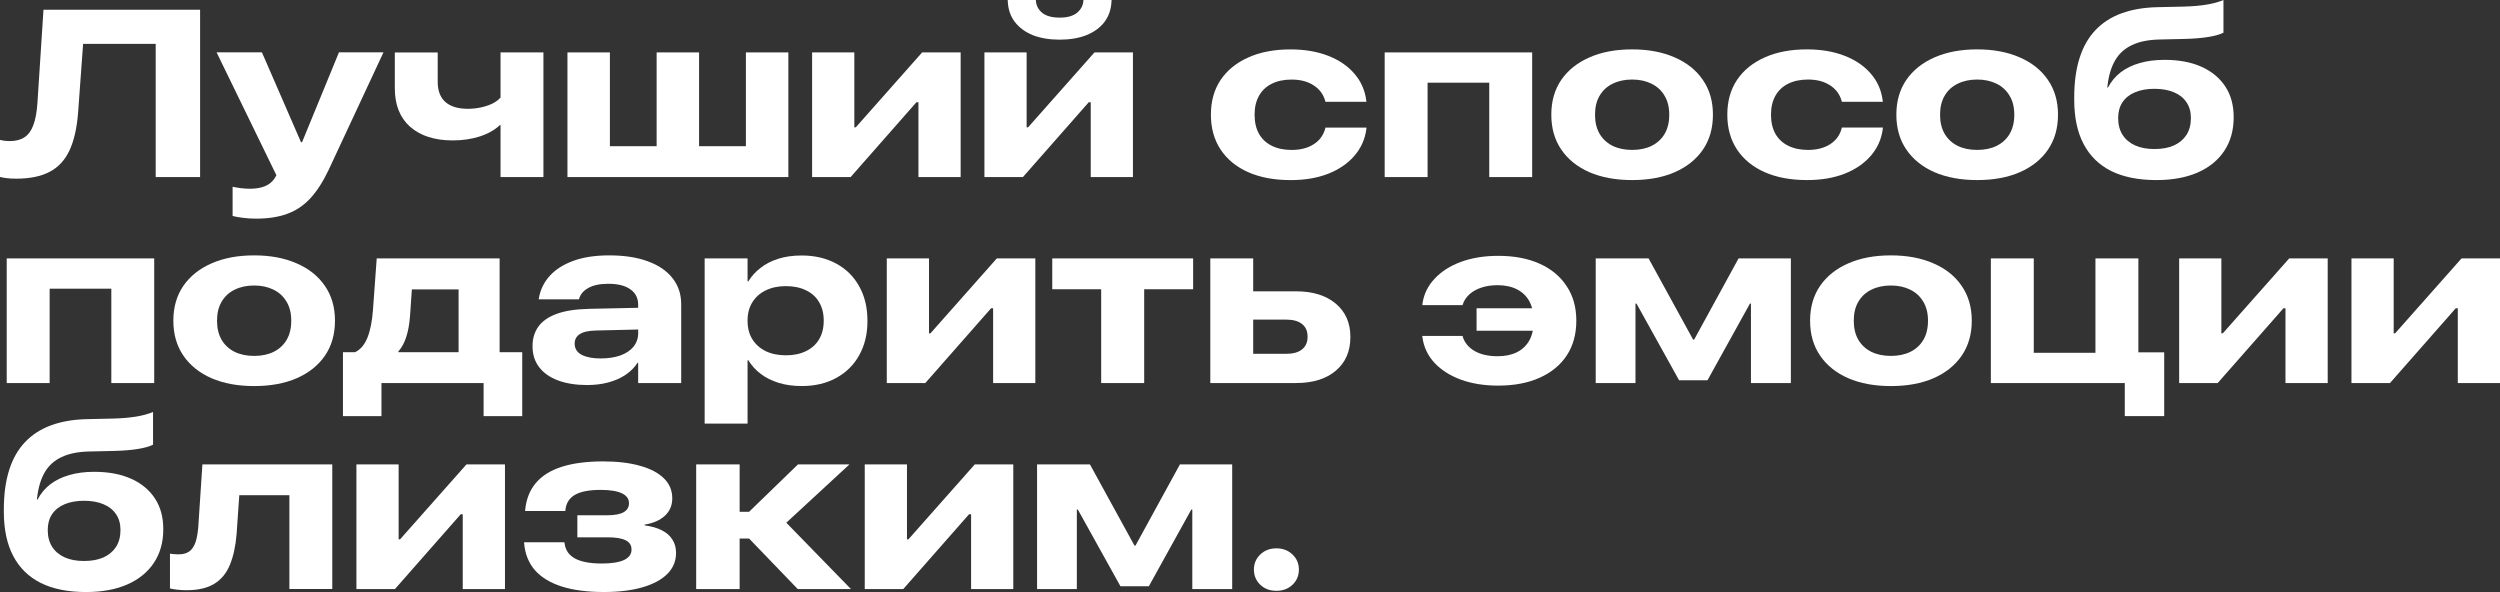
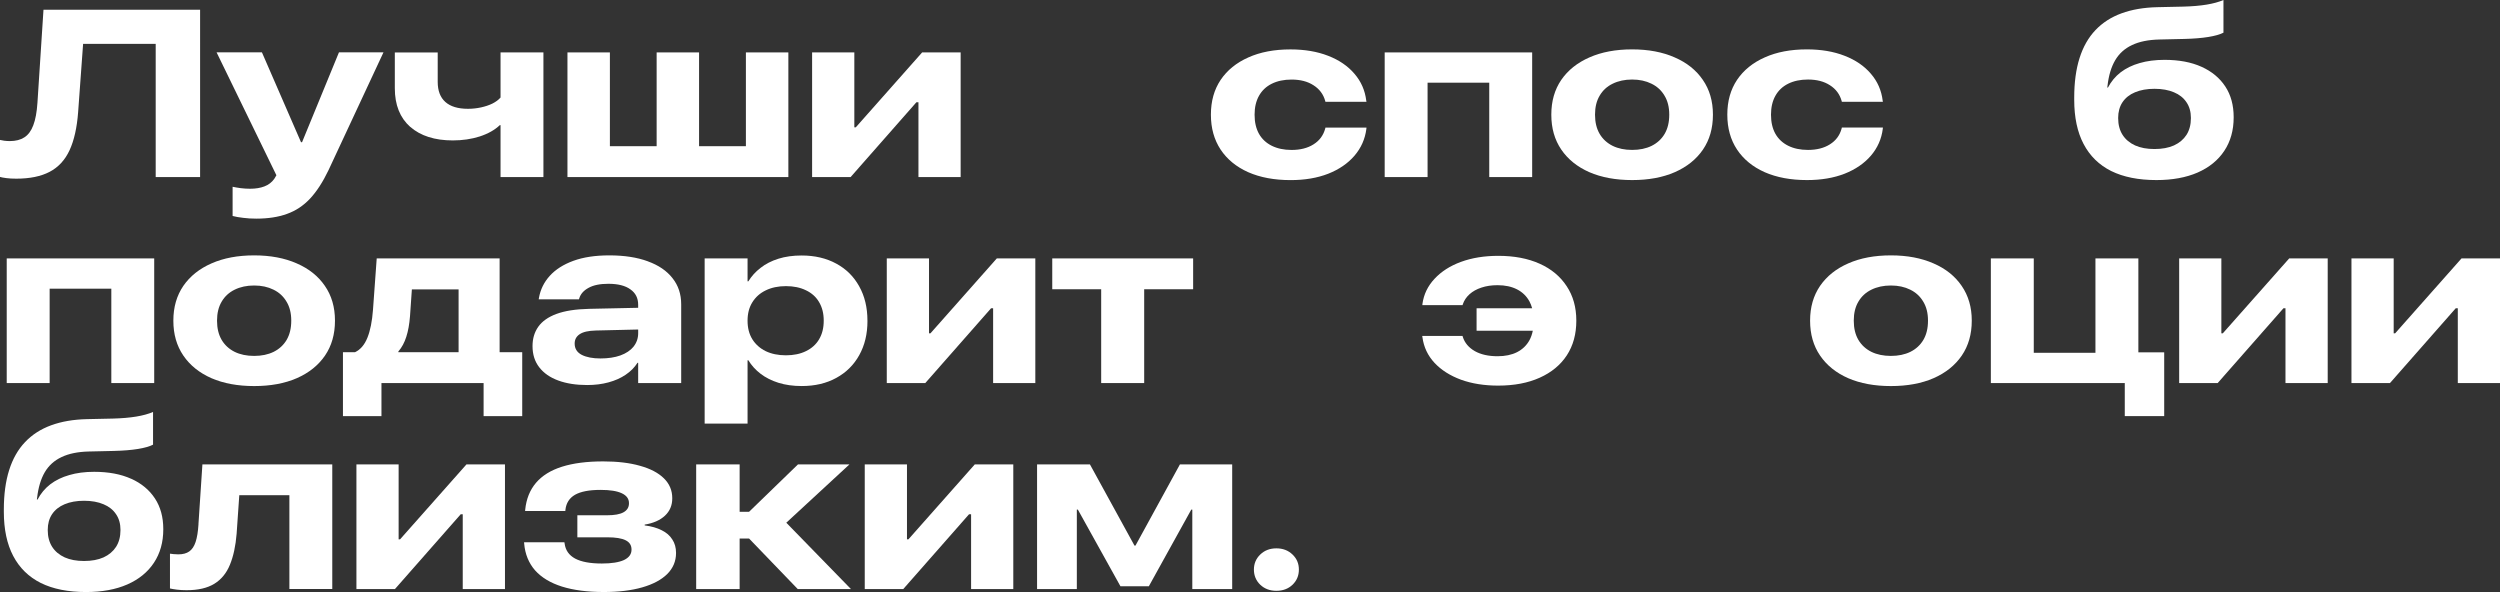
<svg xmlns="http://www.w3.org/2000/svg" id="b" data-name="Слой 2" width="873.81" height="206.94" viewBox="0 0 873.81 206.94">
  <rect x="0" y="0" width="873.81" height="206.94" fill="#333333" stroke="none" />
  <g id="c" data-name="Слой 1">
    <g>
      <path d="m5.67,62.45c4.76,0,8.65-.8,11.67-2.39,3.05-1.59,5.38-4.11,6.97-7.54,1.59-3.43,2.59-7.88,3-13.33l1.74-23.87h25.37v46.57h15.52V3.4H15.2l-2.11,32.5c-.22,3.3-.7,5.93-1.46,7.9-.73,1.95-1.77,3.35-3.12,4.21-1.32.86-3.01,1.3-5.07,1.3-.68,0-1.32-.04-1.95-.12-.62-.11-1.12-.2-1.5-.28v12.93c.43.14,1.16.27,2.19.41,1.03.14,2.19.2,3.49.2Z" fill="#fff" />
      <path d="m95.89,62.49c-.89,1.24-2.05,2.13-3.49,2.67-1.4.54-3.07.81-4.98.81-1.11,0-2.19-.07-3.24-.2-1.05-.14-2.01-.3-2.88-.49v10.21c1.03.27,2.26.49,3.69.65,1.43.19,2.96.28,4.58.28,4.13,0,7.71-.55,10.74-1.66,3.05-1.08,5.74-2.86,8.07-5.35,2.32-2.49,4.47-5.8,6.44-9.93l19.21-41.18h-15.56l-12.9,31.41h-.36l-13.66-31.41h-15.85l20.91,42.96-.73,1.22Z" fill="#fff" />
      <path d="m143.39,44.34c3.62,3.16,8.58,4.74,14.87,4.74,3.38,0,6.51-.46,9.4-1.38,2.92-.95,5.27-2.27,7.05-3.97h.24v18.16h14.99V18.32h-14.99v15.77c-.7.81-1.65,1.51-2.84,2.11-1.16.57-2.48,1.01-3.97,1.34-1.46.32-2.99.49-4.58.49-3.49,0-6.12-.8-7.9-2.39-1.78-1.59-2.67-3.93-2.67-7.01v-10.29h-14.99v12.52c0,5.81,1.8,10.31,5.39,13.5Z" fill="#fff" />
      <polygon points="275.55 18.32 260.71 18.32 260.71 51.1 244.34 51.1 244.34 18.32 229.51 18.32 229.51 51.1 213.17 51.1 213.17 18.32 198.34 18.32 198.34 61.89 275.55 61.89 275.55 18.32" fill="#fff" />
      <polygon points="320.3 35.75 321.02 35.75 321.02 61.89 335.77 61.89 335.77 18.32 322.31 18.32 299.12 44.5 298.61 44.5 298.61 18.32 283.85 18.32 283.85 61.89 297.31 61.89 320.3 35.75" fill="#fff" />
-       <polygon points="380.53 35.75 381.24 35.75 381.24 61.89 395.99 61.89 395.99 18.32 382.54 18.32 359.34 44.5 358.83 44.5 358.83 18.32 344.08 18.32 344.08 61.89 357.53 61.89 380.53 35.75" fill="#fff" />
-       <path d="m354.74,7.7c1.51,1.97,3.59,3.5,6.24,4.58,2.67,1.05,5.81,1.58,9.4,1.58s6.71-.53,9.36-1.58c2.67-1.08,4.77-2.61,6.28-4.58,1.51-2,2.34-4.38,2.47-7.13l.04-.57h-9.85v.2c-.11,1.7-.85,3.12-2.23,4.26-1.38,1.13-3.4,1.7-6.08,1.7s-4.74-.57-6.12-1.7c-1.35-1.13-2.08-2.55-2.19-4.26v-.2h-9.85l.04.57c.13,2.76.96,5.13,2.47,7.13Z" fill="#fff" />
      <path d="m440.05,33.48c1.03-1.84,2.51-3.24,4.46-4.21,1.95-.97,4.26-1.46,6.93-1.46,3.05,0,5.61.66,7.66,1.99,2.08,1.32,3.45,3.15,4.09,5.47l.08.32h14.35l-.08-.41c-.43-3.59-1.81-6.73-4.13-9.4-2.3-2.7-5.36-4.8-9.2-6.28-3.81-1.49-8.2-2.23-13.17-2.23-5.65,0-10.55.93-14.71,2.8-4.16,1.84-7.39,4.46-9.69,7.86-2.27,3.4-3.4,7.44-3.4,12.12v.08c0,4.67,1.14,8.73,3.4,12.16,2.27,3.4,5.48,6.04,9.65,7.9,4.19,1.84,9.12,2.76,14.79,2.76,4.97,0,9.36-.74,13.17-2.23,3.81-1.51,6.86-3.61,9.16-6.28,2.32-2.7,3.72-5.84,4.17-9.4l.04-.45h-14.35l-.08.36c-.65,2.38-2.01,4.21-4.09,5.51-2.05,1.3-4.61,1.95-7.66,1.95-2.67,0-4.98-.49-6.93-1.46-1.95-.97-3.43-2.36-4.46-4.17-1.03-1.84-1.54-4.05-1.54-6.65v-.08c0-2.54.51-4.73,1.54-6.57Z" fill="#fff" />
      <polygon points="498.97 28.9 520.53 28.9 520.53 61.89 535.53 61.89 535.53 18.32 483.98 18.32 483.98 61.89 498.97 61.89 498.97 28.9" fill="#fff" />
-       <path d="m585.38,60.18c4.24-1.86,7.52-4.5,9.85-7.9,2.32-3.4,3.48-7.46,3.48-12.16v-.08c0-4.67-1.17-8.71-3.53-12.12-2.32-3.4-5.61-6.03-9.85-7.86-4.21-1.86-9.17-2.8-14.87-2.8s-10.67.93-14.91,2.8c-4.21,1.84-7.5,4.46-9.85,7.86-2.32,3.4-3.48,7.44-3.48,12.12v.08c0,4.7,1.16,8.75,3.48,12.16,2.32,3.4,5.59,6.04,9.81,7.9,4.24,1.84,9.23,2.76,14.96,2.76s10.7-.92,14.91-2.76Zm-26.26-13.37c-1.08-1.84-1.62-4.07-1.62-6.69v-.08c0-2.59.54-4.8,1.62-6.61,1.08-1.84,2.59-3.23,4.54-4.17,1.97-.97,4.24-1.46,6.81-1.46s4.82.49,6.77,1.46c1.95.95,3.46,2.34,4.54,4.17,1.11,1.81,1.66,4.01,1.66,6.61v.08c0,2.62-.54,4.85-1.62,6.69-1.08,1.81-2.59,3.2-4.54,4.17-1.94.95-4.21,1.42-6.81,1.42s-4.86-.47-6.81-1.42c-1.95-.97-3.46-2.36-4.54-4.17Z" fill="#fff" />
+       <path d="m585.38,60.18c4.24-1.86,7.52-4.5,9.85-7.9,2.32-3.4,3.48-7.46,3.48-12.16v-.08c0-4.67-1.17-8.71-3.53-12.12-2.32-3.4-5.61-6.03-9.85-7.86-4.21-1.86-9.17-2.8-14.87-2.8s-10.67.93-14.91,2.8c-4.21,1.84-7.5,4.46-9.85,7.86-2.32,3.4-3.48,7.44-3.48,12.12v.08c0,4.7,1.16,8.75,3.48,12.16,2.32,3.4,5.59,6.04,9.81,7.9,4.24,1.84,9.23,2.76,14.96,2.76s10.7-.92,14.91-2.76Zm-26.26-13.37c-1.08-1.84-1.62-4.07-1.62-6.69v-.08c0-2.59.54-4.8,1.62-6.61,1.08-1.84,2.59-3.23,4.54-4.17,1.97-.97,4.24-1.46,6.81-1.46s4.82.49,6.77,1.46c1.95.95,3.46,2.34,4.54,4.17,1.11,1.81,1.66,4.01,1.66,6.61v.08c0,2.62-.54,4.85-1.62,6.69-1.08,1.81-2.59,3.2-4.54,4.17-1.94.95-4.21,1.42-6.81,1.42s-4.86-.47-6.81-1.42c-1.95-.97-3.46-2.36-4.54-4.17" fill="#fff" />
      <path d="m653.91,54.43c2.32-2.7,3.72-5.84,4.17-9.4l.04-.45h-14.35l-.08.36c-.65,2.38-2.01,4.21-4.09,5.51-2.05,1.3-4.61,1.95-7.66,1.95-2.68,0-4.99-.49-6.93-1.46-1.95-.97-3.43-2.36-4.46-4.17-1.03-1.84-1.54-4.05-1.54-6.65v-.08c0-2.54.51-4.73,1.54-6.57,1.03-1.84,2.51-3.24,4.46-4.21,1.95-.97,4.26-1.46,6.93-1.46,3.05,0,5.61.66,7.66,1.99,2.08,1.32,3.44,3.15,4.09,5.47l.08.32h14.35l-.08-.41c-.43-3.59-1.81-6.73-4.13-9.4-2.3-2.7-5.36-4.8-9.2-6.28-3.81-1.49-8.2-2.23-13.17-2.23-5.65,0-10.55.93-14.71,2.8-4.16,1.84-7.39,4.46-9.69,7.86-2.27,3.4-3.4,7.44-3.4,12.12v.08c0,4.67,1.13,8.73,3.4,12.16,2.27,3.4,5.48,6.04,9.65,7.9,4.19,1.84,9.12,2.76,14.79,2.76,4.97,0,9.36-.74,13.17-2.23,3.81-1.51,6.86-3.61,9.16-6.28Z" fill="#fff" />
-       <path d="m715.83,52.28c2.32-3.4,3.49-7.46,3.49-12.16v-.08c0-4.67-1.18-8.71-3.53-12.12-2.32-3.4-5.61-6.03-9.85-7.86-4.22-1.86-9.17-2.8-14.87-2.8s-10.67.93-14.91,2.8c-4.21,1.84-7.5,4.46-9.85,7.86-2.32,3.4-3.49,7.44-3.49,12.12v.08c0,4.7,1.16,8.75,3.49,12.16,2.32,3.4,5.59,6.04,9.81,7.9,4.24,1.84,9.23,2.76,14.96,2.76s10.7-.92,14.91-2.76c4.24-1.86,7.53-4.5,9.85-7.9Zm-11.79-12.16c0,2.62-.54,4.85-1.62,6.69-1.08,1.81-2.59,3.2-4.54,4.17-1.95.95-4.22,1.42-6.81,1.42s-4.86-.47-6.81-1.42c-1.94-.97-3.46-2.36-4.54-4.17-1.08-1.84-1.62-4.07-1.62-6.69v-.08c0-2.59.54-4.8,1.62-6.61,1.08-1.84,2.59-3.23,4.54-4.17,1.97-.97,4.24-1.46,6.81-1.46s4.82.49,6.77,1.46c1.95.95,3.46,2.34,4.54,4.17,1.11,1.81,1.66,4.01,1.66,6.61v.08Z" fill="#fff" />
      <path d="m737.92,59.78c4.27,2.11,9.54,3.16,15.81,3.16,5.57,0,10.36-.88,14.39-2.63,4.05-1.78,7.16-4.31,9.32-7.58,2.19-3.3,3.28-7.2,3.28-11.71v-.08c0-4.16-.97-7.73-2.92-10.7-1.95-2.97-4.72-5.27-8.31-6.89-3.59-1.62-7.9-2.43-12.93-2.43-3.24,0-6.15.38-8.71,1.13-2.57.73-4.78,1.81-6.65,3.24-1.84,1.43-3.31,3.2-4.42,5.31h-.24l.08-.61c.41-3.59,1.3-6.57,2.68-8.92,1.38-2.35,3.34-4.12,5.88-5.31,2.54-1.22,5.73-1.86,9.56-1.95l8.75-.2c3.27-.08,6.07-.31,8.39-.69,2.32-.38,4.08-.88,5.27-1.5V0c-1.62.7-3.59,1.24-5.92,1.62-2.32.38-5.01.61-8.07.69l-9.12.2c-4.73.11-8.9.82-12.52,2.15-3.62,1.32-6.66,3.28-9.12,5.88-2.46,2.59-4.31,5.85-5.55,9.77-1.24,3.92-1.86,8.51-1.86,13.78v.81c0,6.13,1.09,11.28,3.28,15.44,2.19,4.16,5.4,7.31,9.65,9.44Zm2.43-18.56c0-2.13.5-3.96,1.5-5.47,1.03-1.54,2.48-2.7,4.38-3.49,1.92-.81,4.19-1.22,6.81-1.22s4.92.41,6.81,1.22c1.89.78,3.35,1.95,4.38,3.49,1.03,1.51,1.54,3.34,1.54,5.47v.08c0,2.27-.51,4.21-1.54,5.84-1.03,1.59-2.49,2.82-4.38,3.69-1.89.84-4.16,1.26-6.81,1.26s-4.88-.42-6.77-1.26c-1.89-.86-3.35-2.09-4.38-3.69-1.03-1.62-1.54-3.57-1.54-5.84v-.08Z" fill="#fff" />
      <polygon points="53.9 133.89 53.9 90.32 2.35 90.32 2.35 133.89 17.35 133.89 17.35 100.9 38.91 100.9 38.91 133.89 53.9 133.89" fill="#fff" />
      <path d="m103.71,92.06c-4.22-1.86-9.17-2.8-14.87-2.8s-10.67.93-14.91,2.8c-4.21,1.84-7.5,4.46-9.85,7.86-2.32,3.4-3.49,7.44-3.49,12.12v.08c0,4.7,1.16,8.75,3.49,12.16,2.32,3.4,5.59,6.04,9.81,7.9,4.24,1.84,9.23,2.76,14.95,2.76s10.7-.92,14.91-2.76c4.24-1.86,7.52-4.5,9.85-7.9,2.32-3.4,3.48-7.46,3.48-12.16v-.08c0-4.67-1.17-8.71-3.53-12.12-2.32-3.4-5.61-6.03-9.85-7.86Zm-1.91,20.06c0,2.62-.54,4.85-1.62,6.69-1.08,1.81-2.59,3.2-4.54,4.17-1.95.95-4.21,1.42-6.81,1.42s-4.86-.47-6.81-1.42c-1.95-.97-3.46-2.36-4.54-4.17-1.08-1.84-1.62-4.07-1.62-6.69v-.08c0-2.59.54-4.8,1.62-6.61,1.08-1.84,2.59-3.23,4.54-4.18,1.97-.97,4.24-1.46,6.81-1.46s4.82.49,6.77,1.46c1.95.95,3.46,2.34,4.54,4.18,1.11,1.81,1.66,4.01,1.66,6.61v.08Z" fill="#fff" />
      <path d="m174.63,90.32h-42.96l-1.3,17.95c-.3,4.03-.95,7.28-1.95,9.77-1,2.49-2.45,4.17-4.34,5.07h-4.21v22.33h13.46v-11.55h35.7v11.55h13.5v-22.33h-7.9v-32.79Zm-14.35,32.79h-21.07l.04-.28c1.22-1.41,2.13-3.11,2.76-5.11.65-2,1.08-4.4,1.3-7.21l.65-9.36h16.33v21.97Z" fill="#fff" />
      <path d="m226.43,91.33c-3.76-1.38-8.24-2.07-13.46-2.07-4.89,0-9.08.63-12.56,1.9-3.48,1.27-6.24,3.03-8.27,5.27-2,2.22-3.26,4.78-3.77,7.7l-.08.49h14.06l.12-.36c.46-1.51,1.54-2.73,3.24-3.65,1.7-.95,4.01-1.42,6.93-1.42,3.35,0,5.92.65,7.7,1.95,1.81,1.27,2.71,3.05,2.71,5.35v1.09l-17.22.37c-4.65.11-8.43.7-11.35,1.78-2.89,1.08-5.01,2.58-6.36,4.5-1.32,1.89-1.99,4.12-1.99,6.69v.08c0,2.89.78,5.35,2.35,7.38,1.57,2.03,3.78,3.57,6.65,4.62,2.86,1.05,6.23,1.58,10.09,1.58,2.7,0,5.19-.31,7.46-.93,2.3-.62,4.3-1.51,6-2.67,1.73-1.16,3.11-2.55,4.13-4.17h.24v7.09h15.04v-27.52c0-3.57-1.01-6.62-3.04-9.16-2-2.57-4.88-4.53-8.63-5.88Zm-4.98,29.83c-1.08,1.32-2.62,2.35-4.62,3.08-1.97.7-4.3,1.05-6.97,1.05s-4.88-.42-6.53-1.26c-1.65-.86-2.47-2.18-2.47-3.93v-.04c0-1.38.58-2.46,1.74-3.24,1.19-.81,3.09-1.24,5.71-1.3l14.75-.35v1.28c0,1.78-.54,3.35-1.62,4.7Z" fill="#fff" />
      <path d="m303.19,112.08c0-4.59-.96-8.59-2.88-12-1.89-3.43-4.57-6.08-8.02-7.94-3.46-1.89-7.5-2.84-12.12-2.84-3,0-5.7.38-8.1,1.13-2.41.76-4.49,1.82-6.24,3.2-1.76,1.35-3.17,2.92-4.26,4.7h-.28v-8.02h-15v57.75h15v-22.13h.28c1.08,1.78,2.5,3.35,4.26,4.7,1.76,1.35,3.84,2.4,6.24,3.16,2.43.76,5.15,1.14,8.15,1.14,4.62,0,8.65-.95,12.08-2.84,3.46-1.89,6.13-4.54,8.02-7.94,1.92-3.43,2.88-7.43,2.88-12v-.08Zm-15.28.04c0,2.51-.54,4.67-1.62,6.48-1.05,1.78-2.58,3.16-4.58,4.13-1.97.97-4.31,1.46-7.01,1.46s-5.07-.49-7.09-1.46c-2-1-3.55-2.39-4.66-4.17-1.11-1.81-1.66-3.96-1.66-6.44v-.04c0-2.49.55-4.62,1.66-6.4,1.11-1.81,2.66-3.2,4.66-4.17,2.03-1,4.39-1.5,7.09-1.5s5.04.49,7.01,1.46c2,.95,3.53,2.32,4.58,4.13,1.08,1.81,1.62,3.96,1.62,6.44v.08Z" fill="#fff" />
      <polygon points="325.22 116.5 324.71 116.5 324.71 90.32 309.95 90.32 309.95 133.89 323.41 133.89 346.4 107.75 347.12 107.75 347.12 133.89 361.87 133.89 361.87 90.32 348.41 90.32 325.22 116.5" fill="#fff" />
      <polygon points="399.92 133.89 399.92 101.1 417.03 101.1 417.03 90.32 367.79 90.32 367.79 101.1 384.89 101.1 384.89 133.89 399.92 133.89" fill="#fff" />
-       <path d="m466.88,106.12c-3.41-2.86-8.04-4.3-13.9-4.3h-14.96v-11.51h-14.99v43.57h29.95c5.89,0,10.52-1.43,13.9-4.3,3.4-2.86,5.11-6.78,5.11-11.75v-.08c0-4.89-1.7-8.77-5.11-11.63Zm-9.85,11.63c0,1.89-.65,3.35-1.95,4.38-1.27,1.03-3.12,1.54-5.55,1.54h-11.51v-11.96h11.51c2.43,0,4.28.51,5.55,1.54,1.3,1,1.95,2.47,1.95,4.42v.08Z" fill="#fff" />
      <path d="m538.16,92.18c-4.08-1.84-8.9-2.76-14.47-2.76-4.86,0-9.21.7-13.05,2.11-3.81,1.4-6.89,3.38-9.24,5.92-2.35,2.51-3.76,5.43-4.22,8.75l-.04.45h14.06l.08-.28c.46-1.35,1.24-2.53,2.35-3.53,1.11-1,2.49-1.77,4.13-2.31,1.67-.57,3.57-.85,5.67-.85,2.65,0,4.92.49,6.81,1.46,1.89.97,3.34,2.38,4.34,4.21.4.73.7,1.54.94,2.39h-19.42v7.86h19.65c-.25,1.22-.63,2.33-1.17,3.32-1,1.81-2.45,3.2-4.34,4.17-1.89.95-4.16,1.42-6.81,1.42-3.16,0-5.81-.59-7.94-1.78-2.13-1.22-3.54-2.88-4.21-4.99l-.08-.32h-14.1l.08.49c.46,3.4,1.86,6.38,4.22,8.92,2.35,2.51,5.43,4.47,9.24,5.88,3.81,1.38,8.15,2.07,13.01,2.07,5.59,0,10.43-.92,14.51-2.76,4.11-1.84,7.27-4.45,9.48-7.82,2.22-3.4,3.32-7.43,3.32-12.08v-.08c0-4.62-1.12-8.62-3.36-12-2.22-3.4-5.36-6.03-9.44-7.86Z" fill="#fff" />
-       <polygon points="592.15 118.69 591.78 118.69 576.22 90.32 557.74 90.32 557.74 133.89 571.64 133.89 571.64 106.12 572 106.12 586.88 132.91 596.81 132.91 611.64 106.12 612 106.12 612 133.89 625.95 133.89 625.95 90.32 607.67 90.32 592.15 118.69" fill="#fff" />
      <path d="m675.79,92.06c-4.22-1.86-9.17-2.8-14.87-2.8s-10.67.93-14.91,2.8c-4.22,1.84-7.5,4.46-9.85,7.86-2.32,3.4-3.49,7.44-3.49,12.12v.08c0,4.7,1.16,8.75,3.49,12.16,2.32,3.4,5.59,6.04,9.81,7.9,4.24,1.84,9.23,2.76,14.96,2.76s10.7-.92,14.91-2.76c4.24-1.86,7.52-4.5,9.85-7.9,2.32-3.4,3.49-7.46,3.49-12.16v-.08c0-4.67-1.18-8.71-3.53-12.12-2.32-3.4-5.61-6.03-9.85-7.86Zm-1.91,20.06c0,2.62-.54,4.85-1.62,6.69-1.08,1.81-2.59,3.2-4.54,4.17-1.95.95-4.22,1.42-6.81,1.42s-4.86-.47-6.81-1.42c-1.95-.97-3.46-2.36-4.54-4.17-1.08-1.84-1.62-4.07-1.62-6.69v-.08c0-2.59.54-4.8,1.62-6.61,1.08-1.84,2.59-3.23,4.54-4.18,1.97-.97,4.24-1.46,6.81-1.46s4.82.49,6.77,1.46c1.94.95,3.46,2.34,4.54,4.18,1.11,1.81,1.66,4.01,1.66,6.61v.08Z" fill="#fff" />
      <polygon points="747.41 90.32 732.41 90.32 732.41 123.15 732.41 123.31 710.85 123.31 710.85 90.32 695.85 90.32 695.85 133.89 732.41 133.89 742.66 133.89 742.66 145.44 756.44 145.44 756.44 123.15 747.41 123.15 747.41 90.32" fill="#fff" />
      <polygon points="776.93 116.5 776.42 116.5 776.42 90.32 761.67 90.32 761.67 133.89 775.13 133.89 798.12 107.75 798.83 107.75 798.83 133.89 813.59 133.89 813.59 90.32 800.13 90.32 776.93 116.5" fill="#fff" />
      <polygon points="860.36 90.32 837.16 116.5 836.65 116.5 836.65 90.32 821.89 90.32 821.89 133.89 835.35 133.89 858.34 107.75 859.06 107.75 859.06 133.89 873.81 133.89 873.81 90.32 860.36 90.32" fill="#fff" />
      <path d="m45.84,167.34c-3.59-1.62-7.9-2.43-12.93-2.43-3.24,0-6.15.38-8.71,1.14-2.57.73-4.78,1.81-6.65,3.24-1.84,1.43-3.31,3.2-4.42,5.31h-.24l.08-.61c.41-3.59,1.3-6.57,2.67-8.92,1.38-2.35,3.34-4.12,5.88-5.31,2.54-1.22,5.73-1.86,9.56-1.95l8.75-.2c3.27-.08,6.07-.31,8.39-.69,2.32-.38,4.08-.88,5.27-1.5v-11.43c-1.62.7-3.59,1.24-5.92,1.62s-5.01.61-8.06.69l-9.12.2c-4.73.11-8.9.82-12.52,2.15-3.62,1.32-6.66,3.28-9.12,5.88-2.46,2.59-4.31,5.85-5.55,9.77-1.24,3.92-1.86,8.51-1.86,13.78v.81c0,6.13,1.09,11.28,3.28,15.44s5.4,7.31,9.65,9.44c4.27,2.11,9.54,3.16,15.81,3.16,5.57,0,10.36-.88,14.39-2.64,4.05-1.78,7.16-4.31,9.32-7.58,2.19-3.3,3.28-7.2,3.28-11.71v-.08c0-4.16-.97-7.73-2.92-10.7-1.95-2.97-4.71-5.27-8.31-6.89Zm-3.73,17.95c0,2.27-.51,4.21-1.54,5.84-1.03,1.59-2.49,2.82-4.38,3.69-1.89.84-4.16,1.26-6.81,1.26s-4.88-.42-6.77-1.26c-1.89-.86-3.35-2.09-4.38-3.69-1.03-1.62-1.54-3.57-1.54-5.84v-.08c0-2.13.5-3.96,1.5-5.47,1.03-1.54,2.49-2.7,4.38-3.49,1.92-.81,4.19-1.22,6.81-1.22s4.92.41,6.81,1.22c1.89.78,3.35,1.95,4.38,3.49,1.03,1.51,1.54,3.34,1.54,5.47v.08Z" fill="#fff" />
      <path d="m69.38,183.19c-.16,2.62-.5,4.7-1.01,6.24-.51,1.54-1.26,2.65-2.23,3.32-.97.68-2.24,1.01-3.81,1.01-.59,0-1.13-.03-1.62-.08-.49-.05-.92-.11-1.3-.16v12.16c.54.14,1.34.27,2.39.41,1.08.14,2.22.2,3.4.2,4.03,0,7.25-.74,9.69-2.23,2.43-1.49,4.26-3.7,5.47-6.65,1.22-2.95,2-6.57,2.35-10.86l.93-13.46h17.51v32.79h14.99v-43.57h-45.39l-1.38,20.87Z" fill="#fff" />
      <polygon points="139.84 188.5 139.33 188.5 139.33 162.32 124.58 162.32 124.58 205.89 138.04 205.89 161.03 179.75 161.74 179.75 161.74 205.89 176.5 205.89 176.5 162.32 163.04 162.32 139.84 188.5" fill="#fff" />
      <path d="m231.29,185.34c-1.62-.84-3.61-1.4-5.96-1.7v-.28c3.03-.49,5.39-1.53,7.09-3.12,1.7-1.59,2.55-3.61,2.55-6.04v-.08c0-2.7-.97-5.01-2.92-6.93-1.95-1.92-4.73-3.38-8.35-4.38-3.59-1.03-7.89-1.54-12.89-1.54-5.67,0-10.47.62-14.39,1.86-3.92,1.24-6.94,3.12-9.08,5.63-2.14,2.51-3.39,5.65-3.77,9.4l-.04.45h14.06l.04-.45c.27-2.35,1.39-4.09,3.36-5.23,2-1.13,4.97-1.7,8.92-1.7,3.3,0,5.77.39,7.42,1.18,1.67.78,2.51,1.93,2.51,3.44v.08c0,1.38-.64,2.42-1.9,3.12-1.24.7-3.16,1.05-5.76,1.05h-10.38v7.7h10.46c2.95,0,5.09.35,6.44,1.05,1.35.68,2.03,1.74,2.03,3.2v.08c0,1.57-.88,2.77-2.63,3.61-1.76.81-4.34,1.22-7.74,1.22-4.08,0-7.2-.58-9.36-1.74-2.13-1.16-3.35-2.9-3.65-5.23l-.08-.45h-14.1l.04.45c.32,3.7,1.59,6.82,3.81,9.36,2.24,2.51,5.38,4.4,9.4,5.67,4.05,1.27,8.93,1.9,14.63,1.9,5.19,0,9.66-.54,13.41-1.62,3.78-1.08,6.7-2.64,8.75-4.66,2.05-2.05,3.08-4.5,3.08-7.34v-.08c0-1.78-.43-3.34-1.3-4.66-.84-1.35-2.08-2.43-3.73-3.24Z" fill="#fff" />
      <polygon points="296.9 162.32 278.91 162.32 261.81 178.89 258.52 178.89 258.52 162.32 243.33 162.32 243.33 205.89 258.52 205.89 258.52 188.22 261.81 188.22 278.83 205.89 297.43 205.89 274.83 182.7 296.9 162.32" fill="#fff" />
      <polygon points="317.52 188.5 317.01 188.5 317.01 162.32 302.25 162.32 302.25 205.89 315.71 205.89 338.7 179.75 339.42 179.75 339.42 205.89 354.17 205.89 354.17 162.32 340.71 162.32 317.52 188.5" fill="#fff" />
      <polygon points="396.88 190.69 396.52 190.69 380.96 162.32 362.48 162.32 362.48 205.89 376.38 205.89 376.38 178.12 376.74 178.12 391.62 204.91 401.55 204.91 416.38 178.12 416.74 178.12 416.74 205.89 430.68 205.89 430.68 162.32 412.41 162.32 396.88 190.69" fill="#fff" />
      <path d="m446.13,191.66c-2.27,0-4.15.72-5.63,2.15-1.49,1.43-2.23,3.19-2.23,5.27s.74,3.88,2.23,5.31c1.49,1.41,3.36,2.11,5.63,2.11s4.15-.7,5.63-2.11c1.49-1.43,2.23-3.2,2.23-5.31s-.74-3.84-2.23-5.27c-1.49-1.43-3.36-2.15-5.63-2.15Z" fill="#fff" />
    </g>
  </g>
</svg>